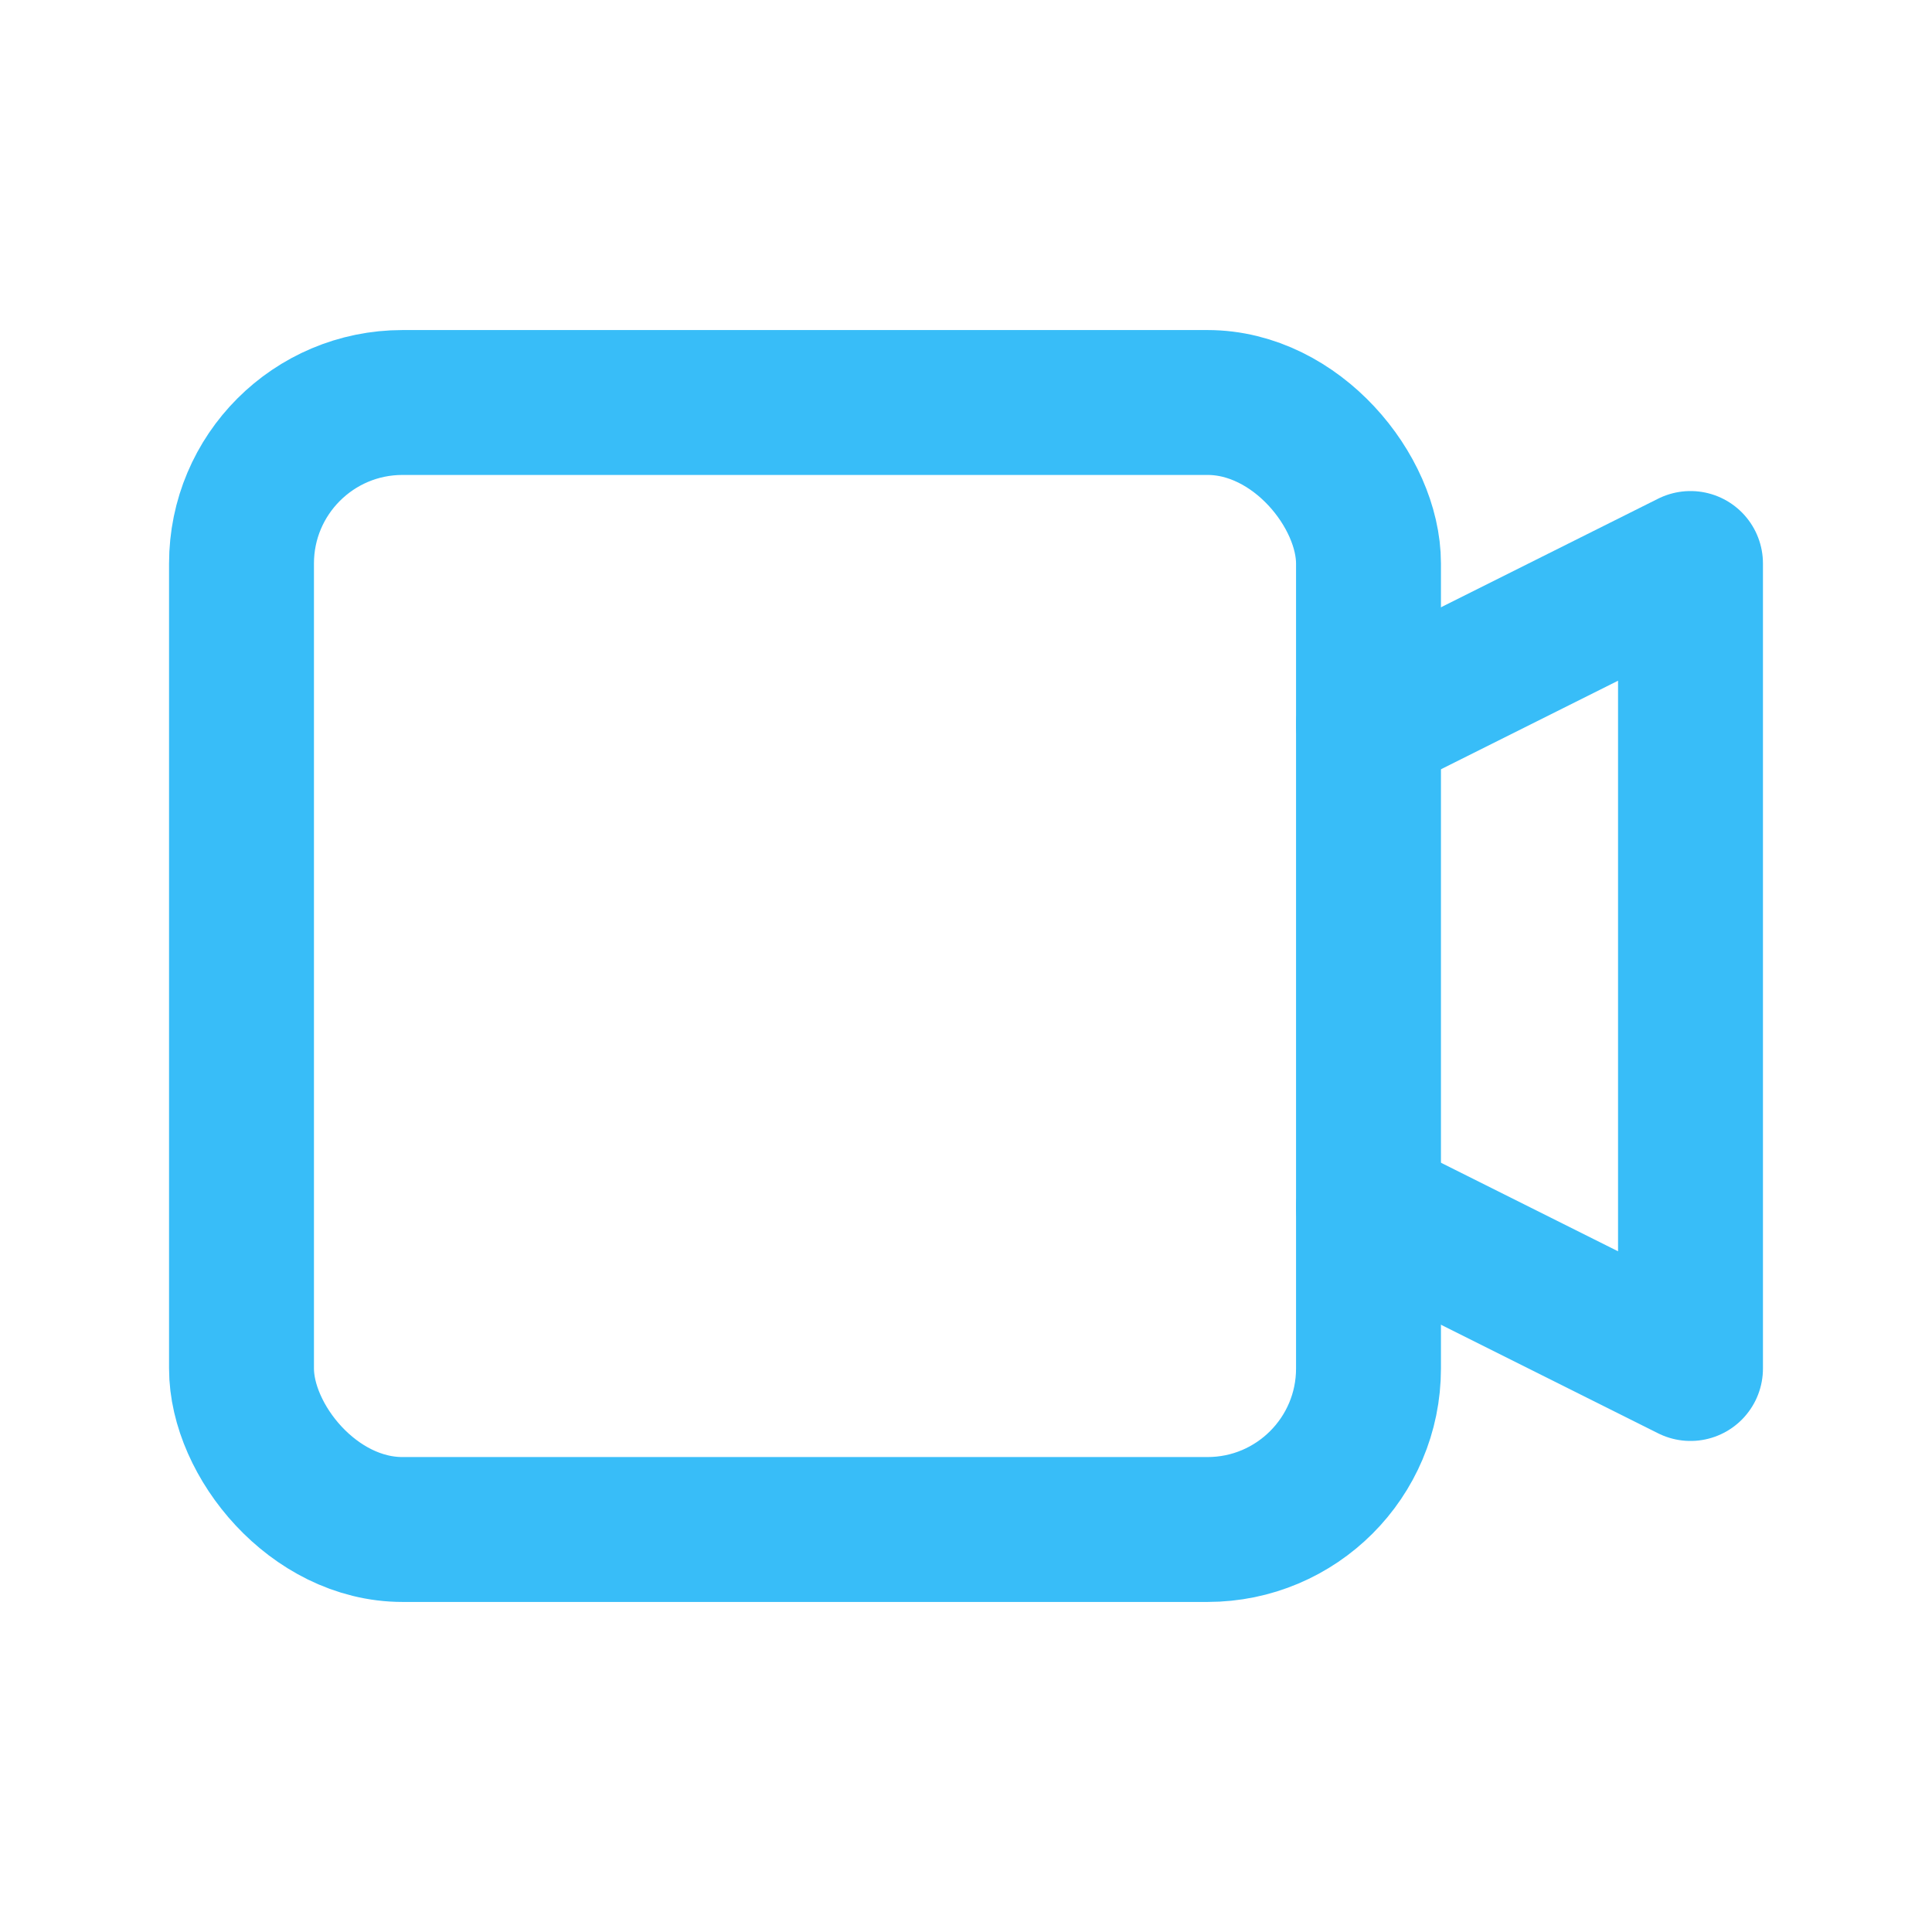
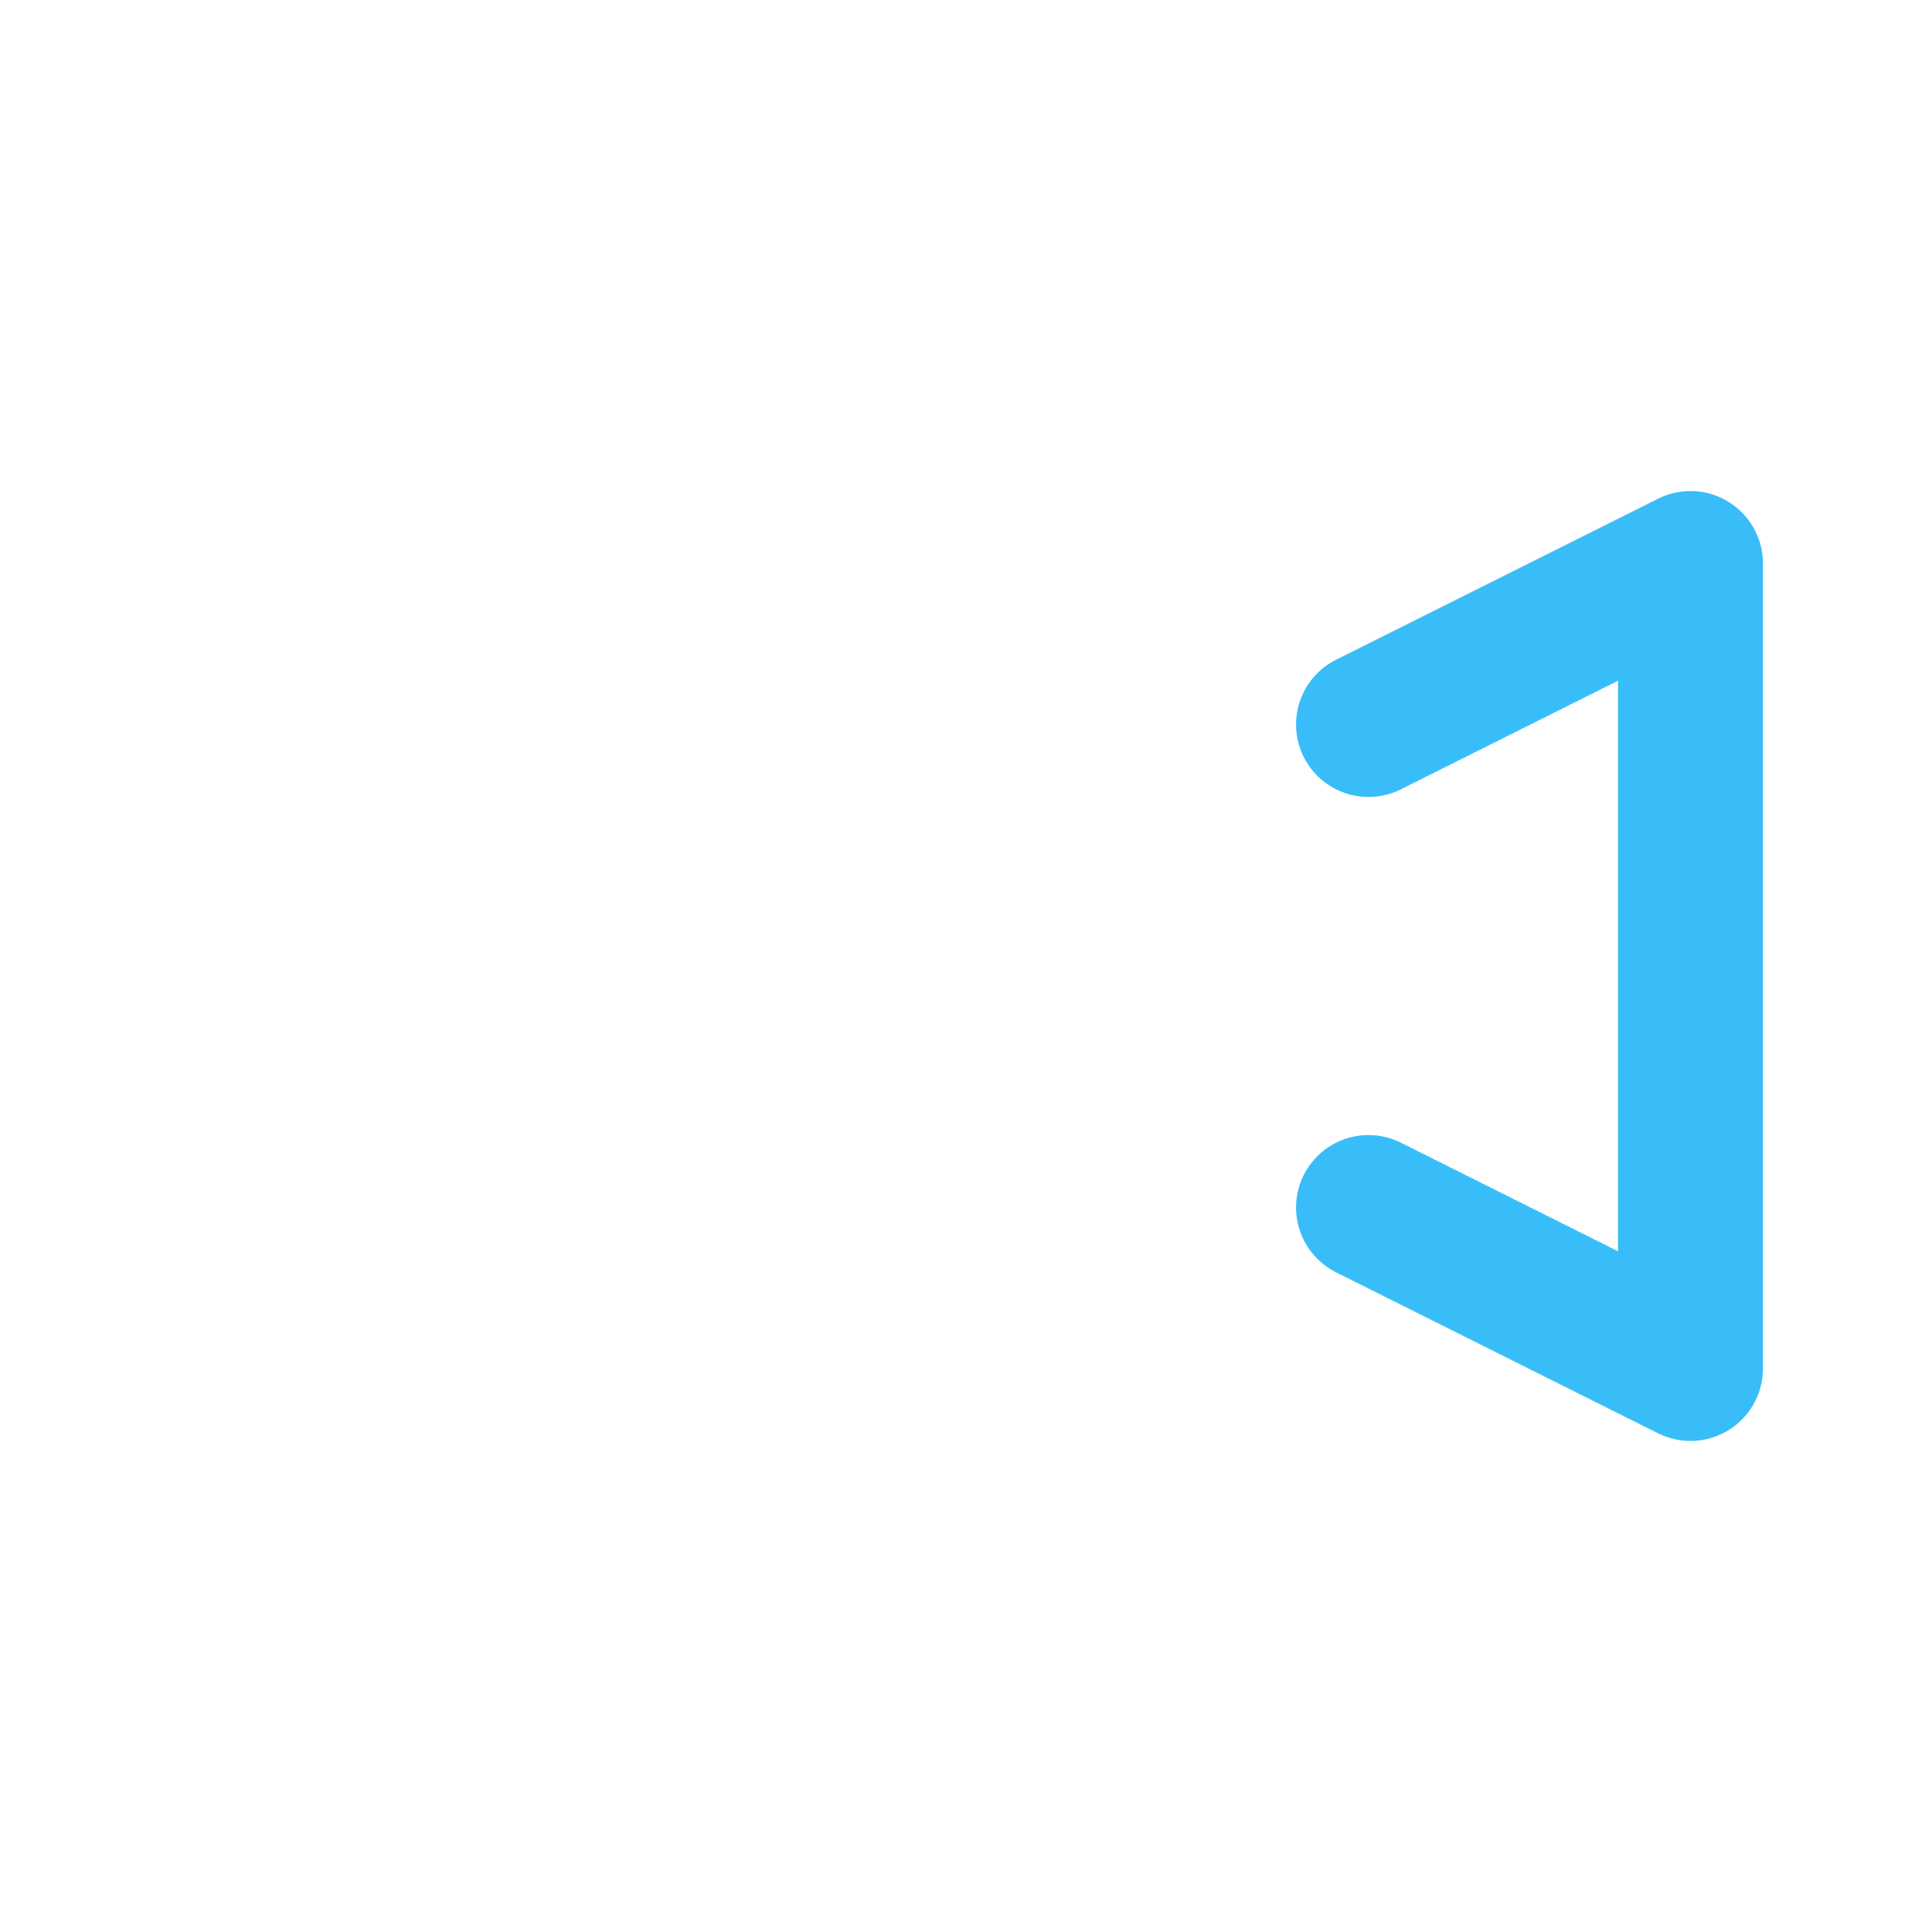
<svg xmlns="http://www.w3.org/2000/svg" viewBox="0 0 24 24" fill="none" stroke="#38bdf8" stroke-width="1.8" stroke-linecap="round" stroke-linejoin="round">
-   <rect x="3" y="5" width="14" height="14" rx="2" ry="2" />
  <path d="M17 9l4-2v10l-4-2" />
</svg>